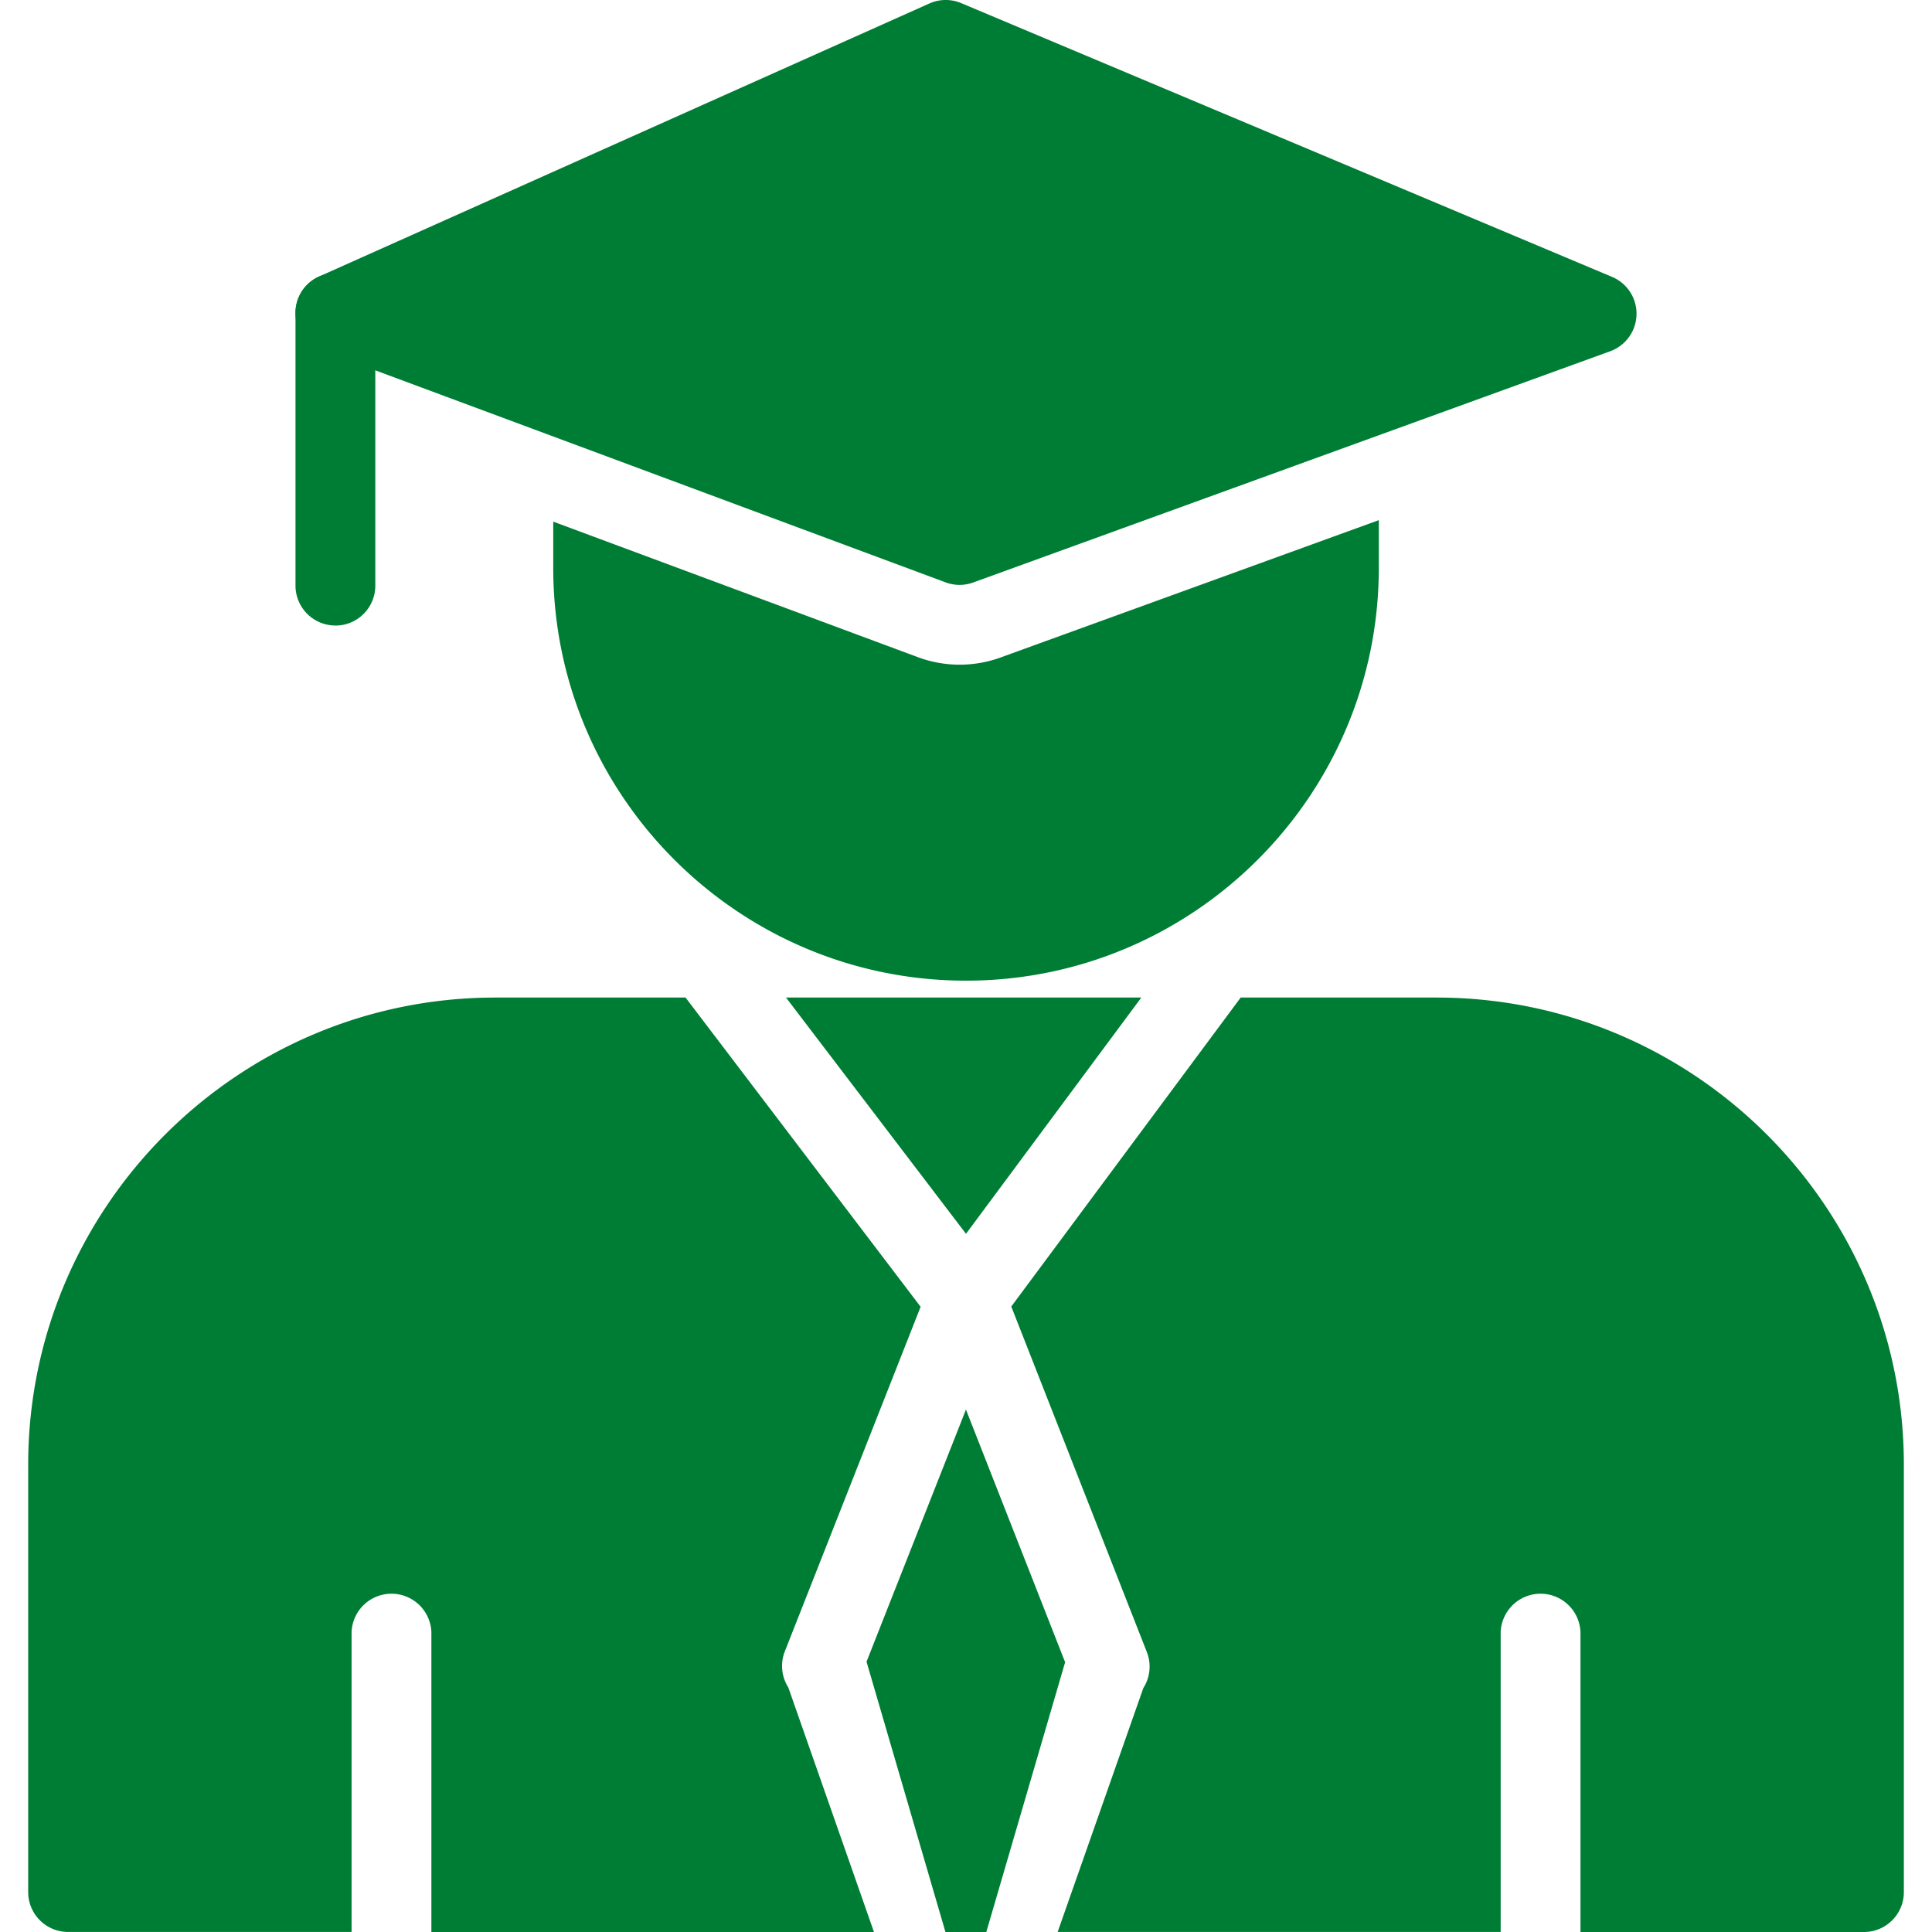
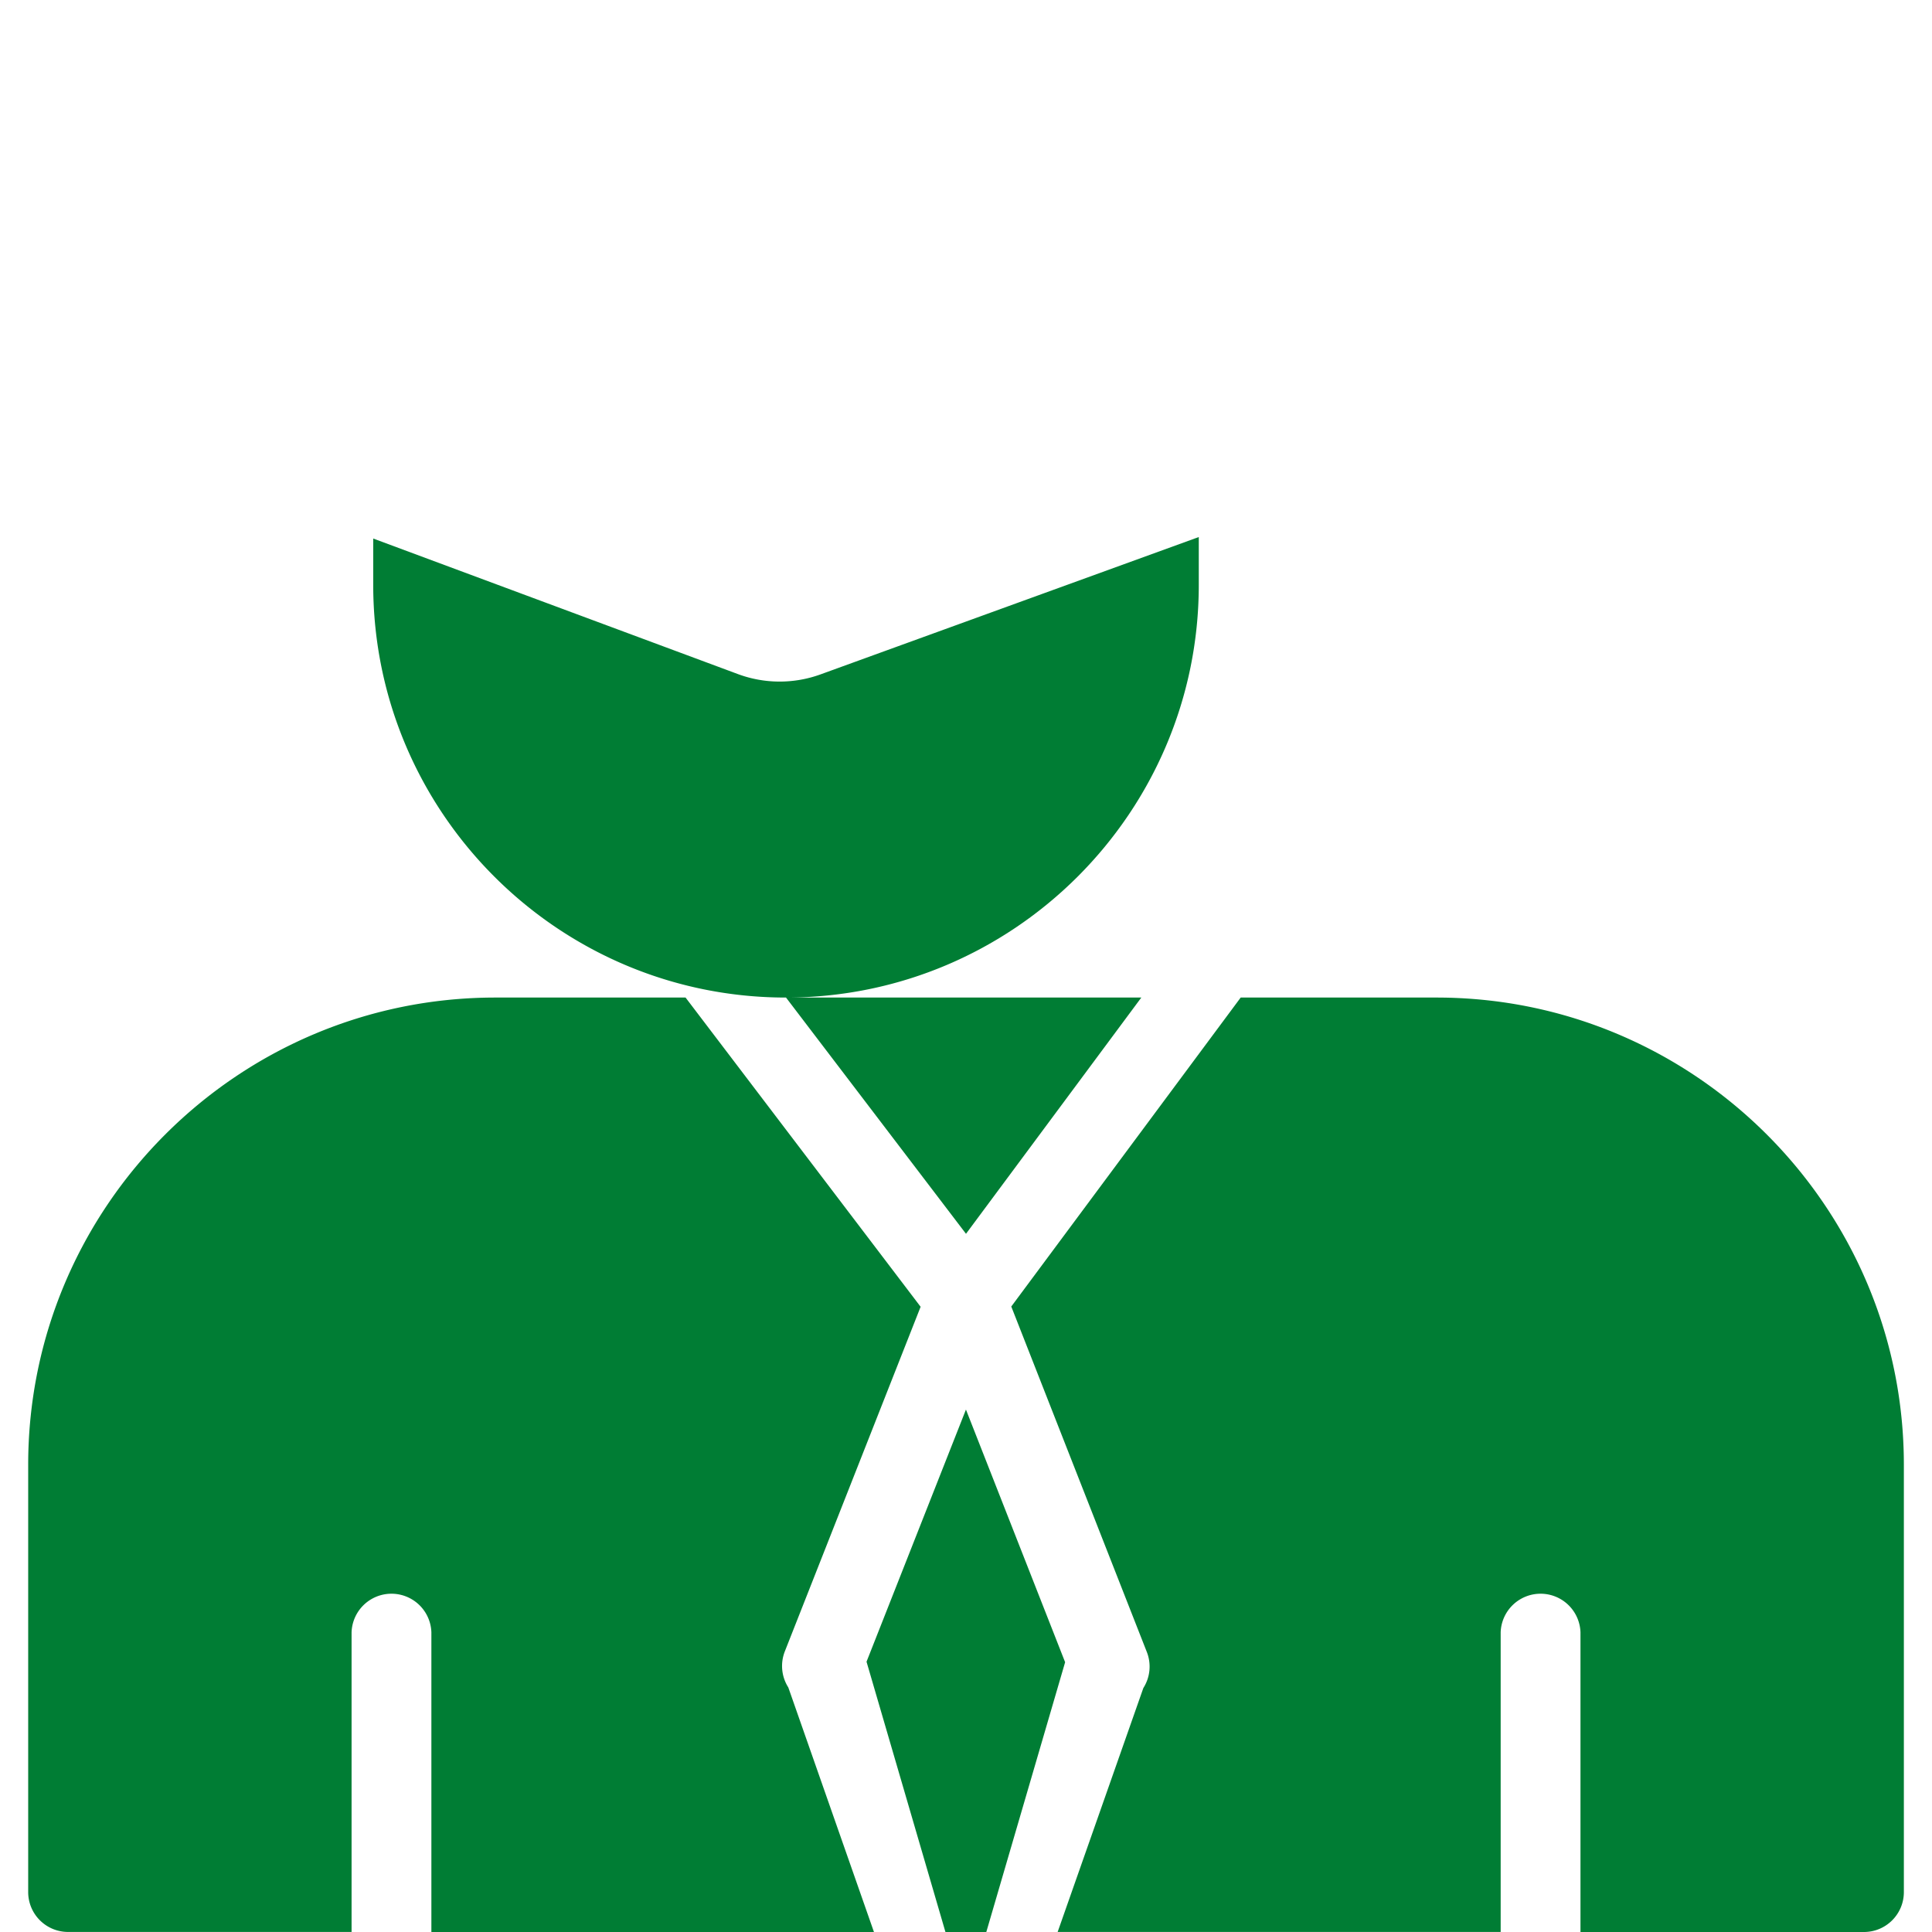
<svg xmlns="http://www.w3.org/2000/svg" width="39" height="39" viewBox="0 0 39 39" fill="none">
-   <path fill-rule="evenodd" clip-rule="evenodd" d="M37.626 39h-5.722v-6.051a.806.806 0 00-1.611 0v6.05H21.35l1.73-4.924a.805.805 0 00.07-.728l-2.736-6.973 4.631-6.237H29c5.2 0 9.432 4.23 9.432 9.431v8.626c0 .445-.36.806-.806.806zM19.91 39h-.825l-1.593-5.456 2.007-5.09 2.002 5.1L19.91 39zm-2.266 0H8.708v-6.051a.806.806 0 00-1.611 0v6.05H1.374a.805.805 0 01-.805-.805v-8.626c0-5.2 4.23-9.431 9.43-9.431h3.84l4.745 6.242-2.741 6.956a.806.806 0 00.07.728L17.642 39zm-1.778-18.863h7.173L19.5 24.906l-3.634-4.77zm3.634-.341c-4.594 0-8.332-3.737-8.332-8.332v-.934l7.361 2.736a2.42 2.42 0 001.667.007l7.637-2.773v.964c0 4.595-3.738 8.332-8.333 8.332z" fill="#007D34" />
-   <path fill-rule="evenodd" clip-rule="evenodd" d="M19.371 11.807a.807.807 0 01-.28-.05L6.49 7.072a.805.805 0 01-.049-1.49L18.761.07a.807.807 0 01.642-.007l13.14 5.527a.806.806 0 01-.038 1.5l-12.859 4.668a.807.807 0 01-.275.049z" fill="#007D34" />
-   <path fill-rule="evenodd" clip-rule="evenodd" d="M6.77 12.627a.806.806 0 01-.805-.805V6.317a.805.805 0 111.611 0v5.505c0 .445-.36.806-.805.806z" fill="#007D34" />
+   <path fill-rule="evenodd" clip-rule="evenodd" d="M37.626 39h-5.722v-6.051a.806.806 0 00-1.611 0v6.05H21.35l1.73-4.924a.805.805 0 00.07-.728l-2.736-6.973 4.631-6.237H29c5.2 0 9.432 4.23 9.432 9.431v8.626c0 .445-.36.806-.806.806zM19.91 39h-.825l-1.593-5.456 2.007-5.09 2.002 5.1L19.91 39zm-2.266 0H8.708v-6.051a.806.806 0 00-1.611 0v6.05H1.374a.805.805 0 01-.805-.805v-8.626c0-5.2 4.23-9.431 9.43-9.431h3.84l4.745 6.242-2.741 6.956a.806.806 0 00.07.728L17.642 39zm-1.778-18.863h7.173L19.5 24.906l-3.634-4.77zc-4.594 0-8.332-3.737-8.332-8.332v-.934l7.361 2.736a2.42 2.42 0 001.667.007l7.637-2.773v.964c0 4.595-3.738 8.332-8.333 8.332z" fill="#007D34" />
</svg>